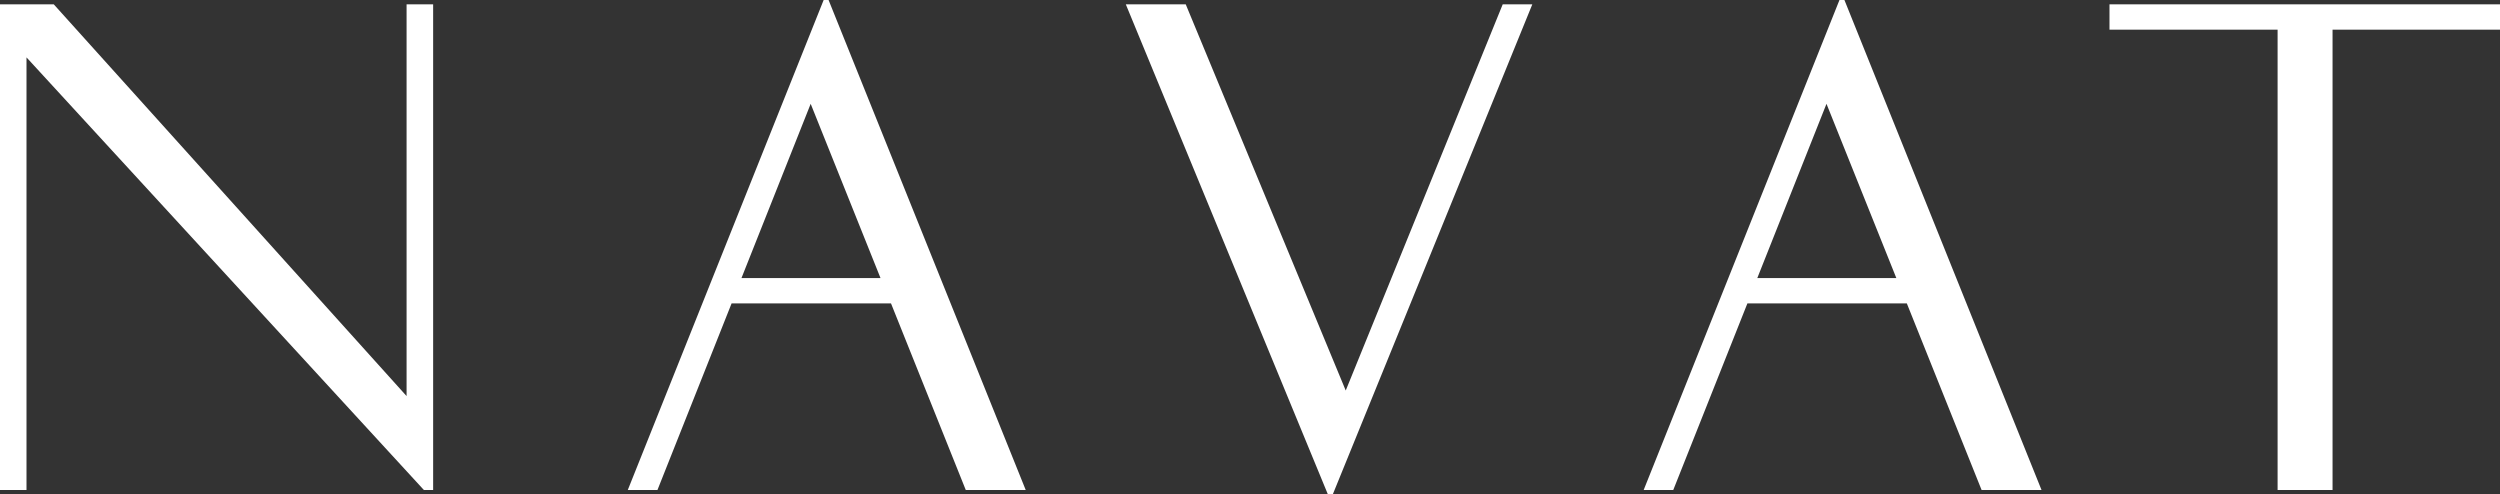
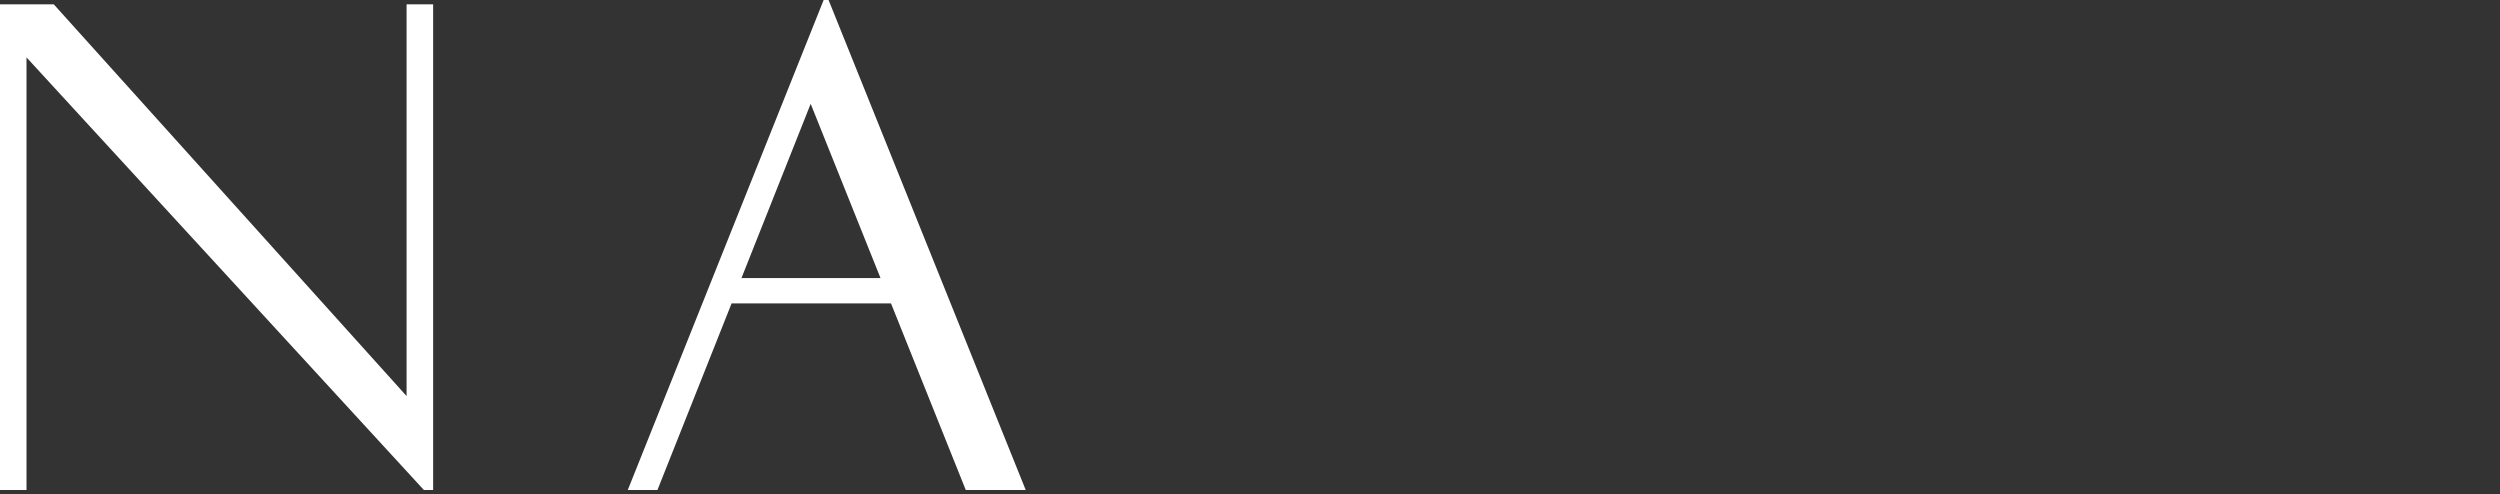
<svg xmlns="http://www.w3.org/2000/svg" id="Слой_1" data-name="Слой 1" viewBox="0 0 1774.13 350.79">
  <rect x="0" y="0" width="1774.13" height="350.79" fill="#333333" stroke="none" />
  <defs>
    <style>.cls-1{fill:#fff;}</style>
  </defs>
  <path class="cls-1" d="M307.38,347.73h-6.57l-282-307v307H0V3.07H38.15l250.38,278V3.07h18.85Z" />
  <path class="cls-1" d="M727.9,347.73H685.36L632.3,215.3H519.18L466.56,347.73H445.51L584.51,0H588ZM575.3,73.67,526.19,197.32h98.66Z" />
-   <path class="cls-1" d="M798.93,3.07h42.53L955,277.13,1066.41,3.07h21L945.83,350.79h-3.51Z" />
-   <path class="cls-1" d="M1448.77,347.73h-42.53L1353.18,215.3H1240.05l-52.62,132.43h-21L1305.38,0h3.52ZM1296.17,73.67l-49.1,123.65h98.66Z" />
-   <path class="cls-1" d="M1774.13,3.07v18H1655.3V347.73h-39V21.05H1497v-18Z" />
</svg>